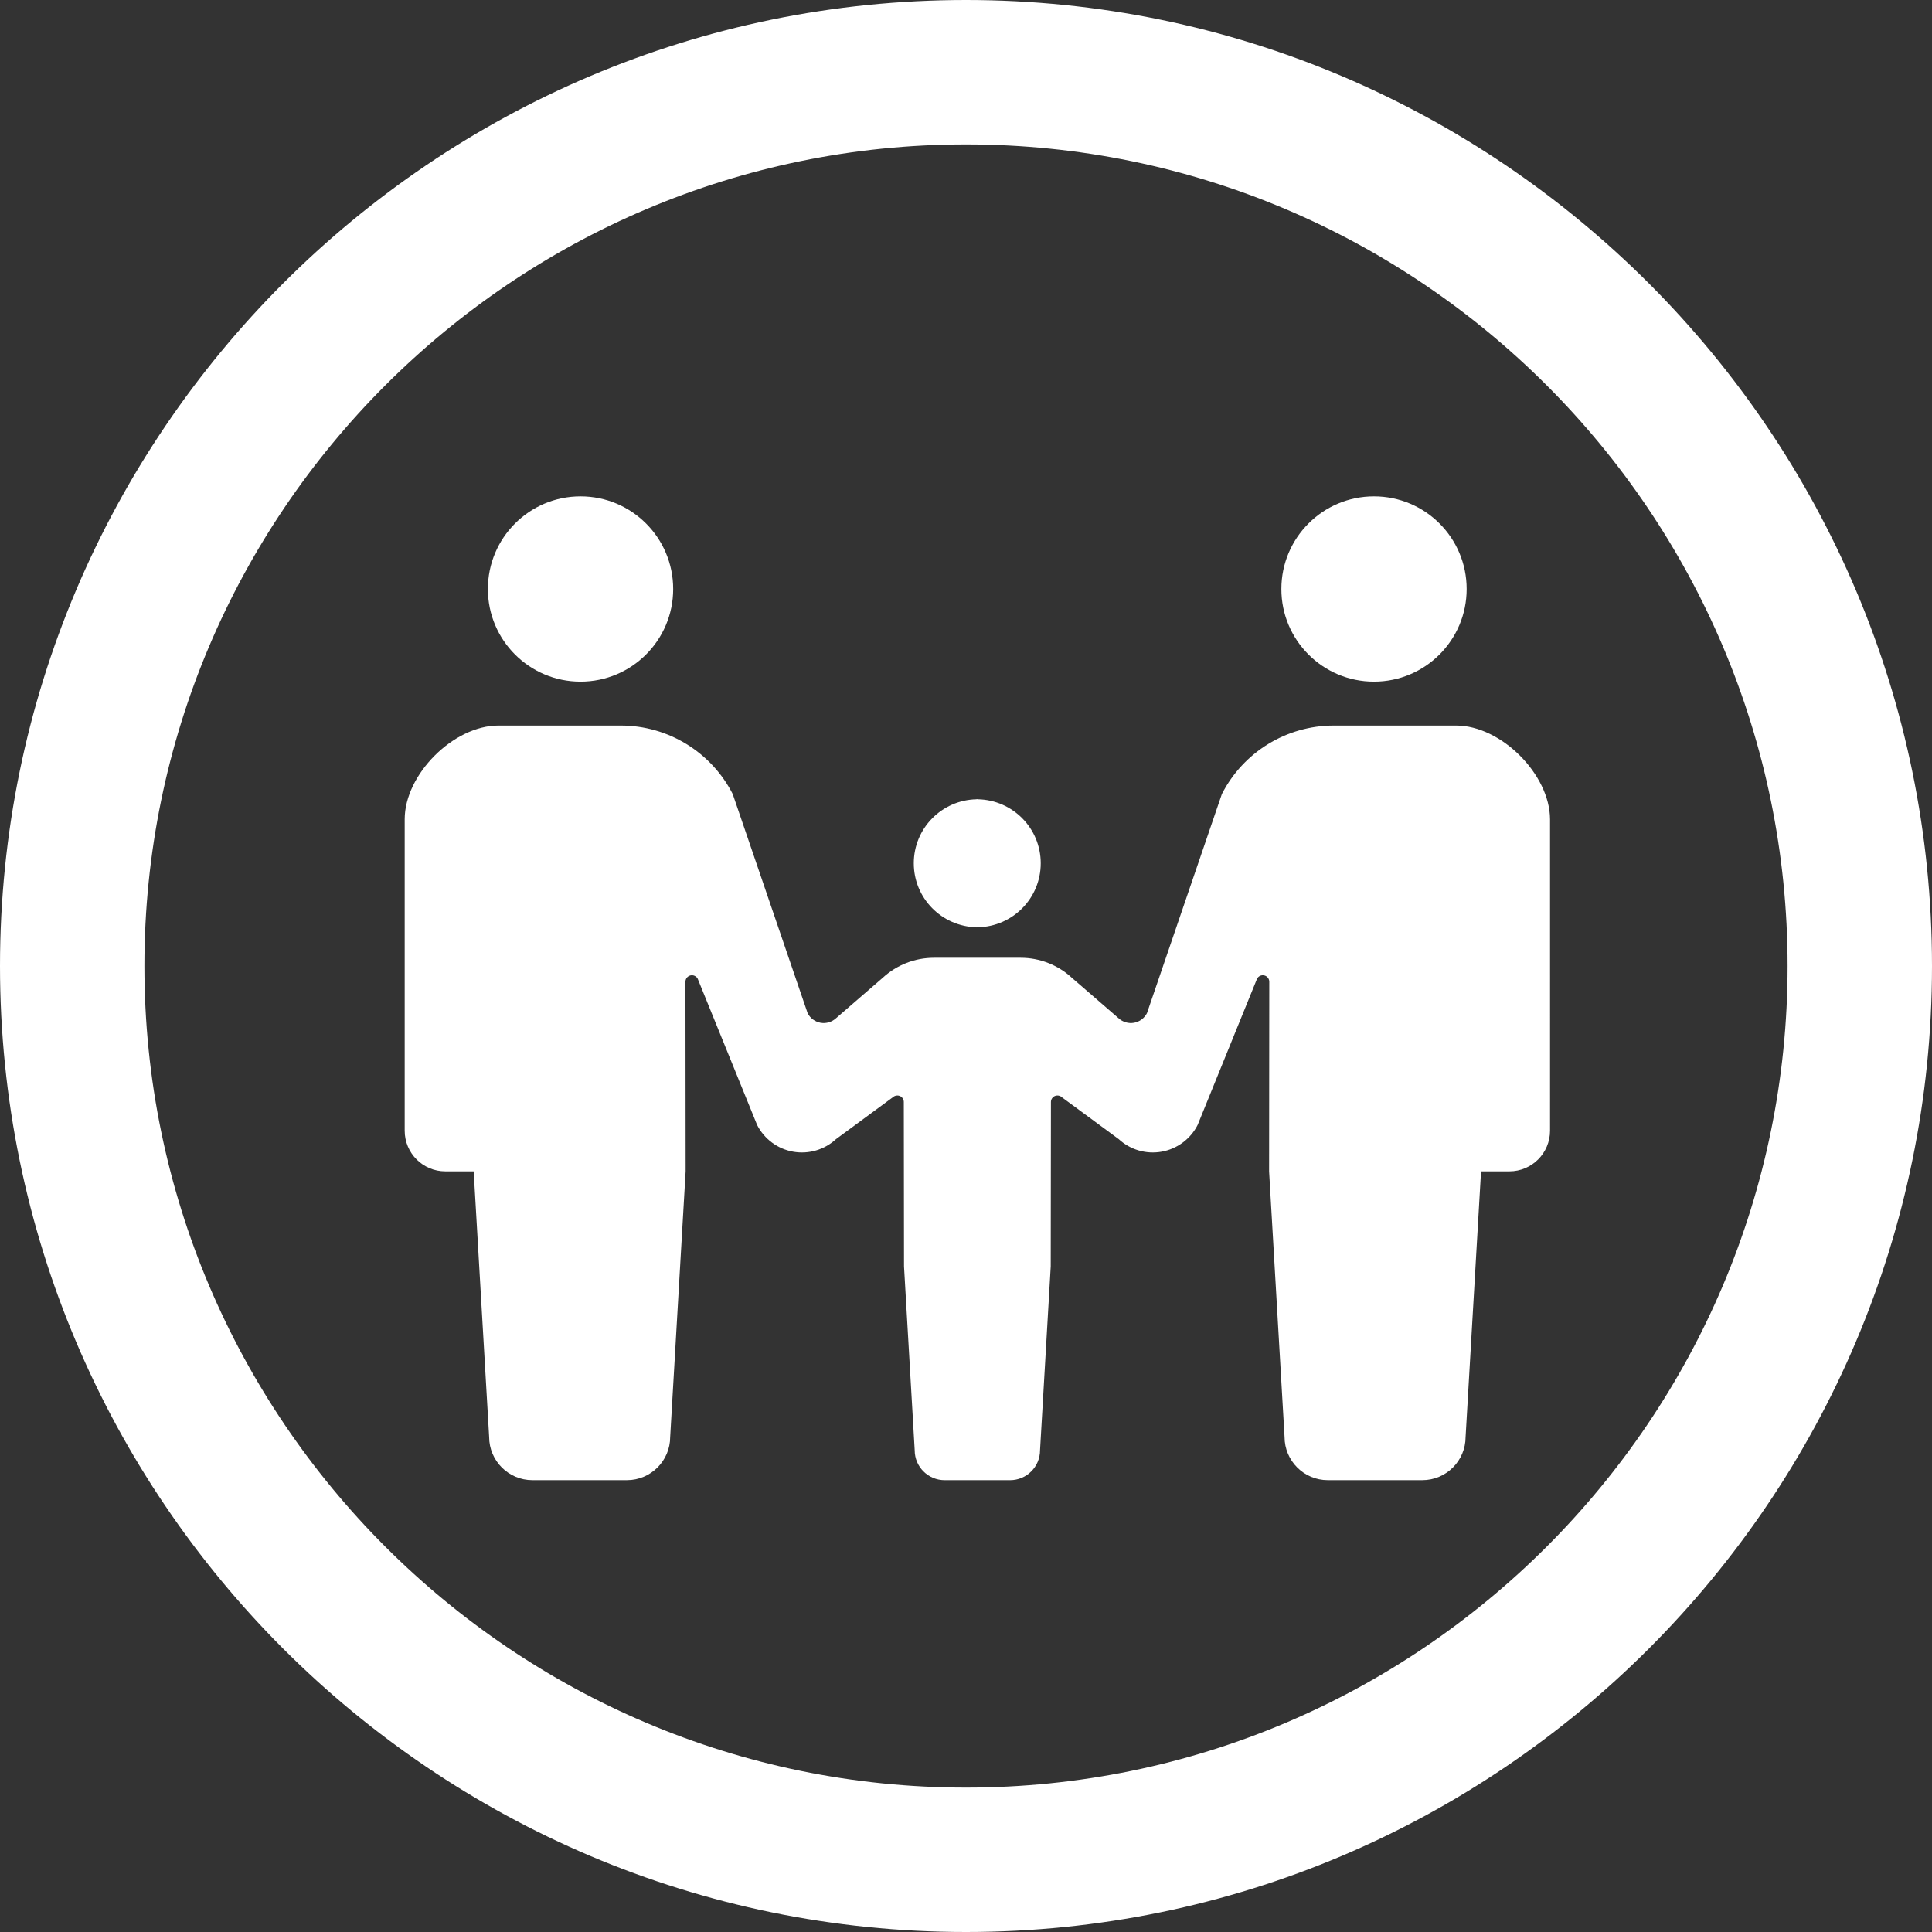
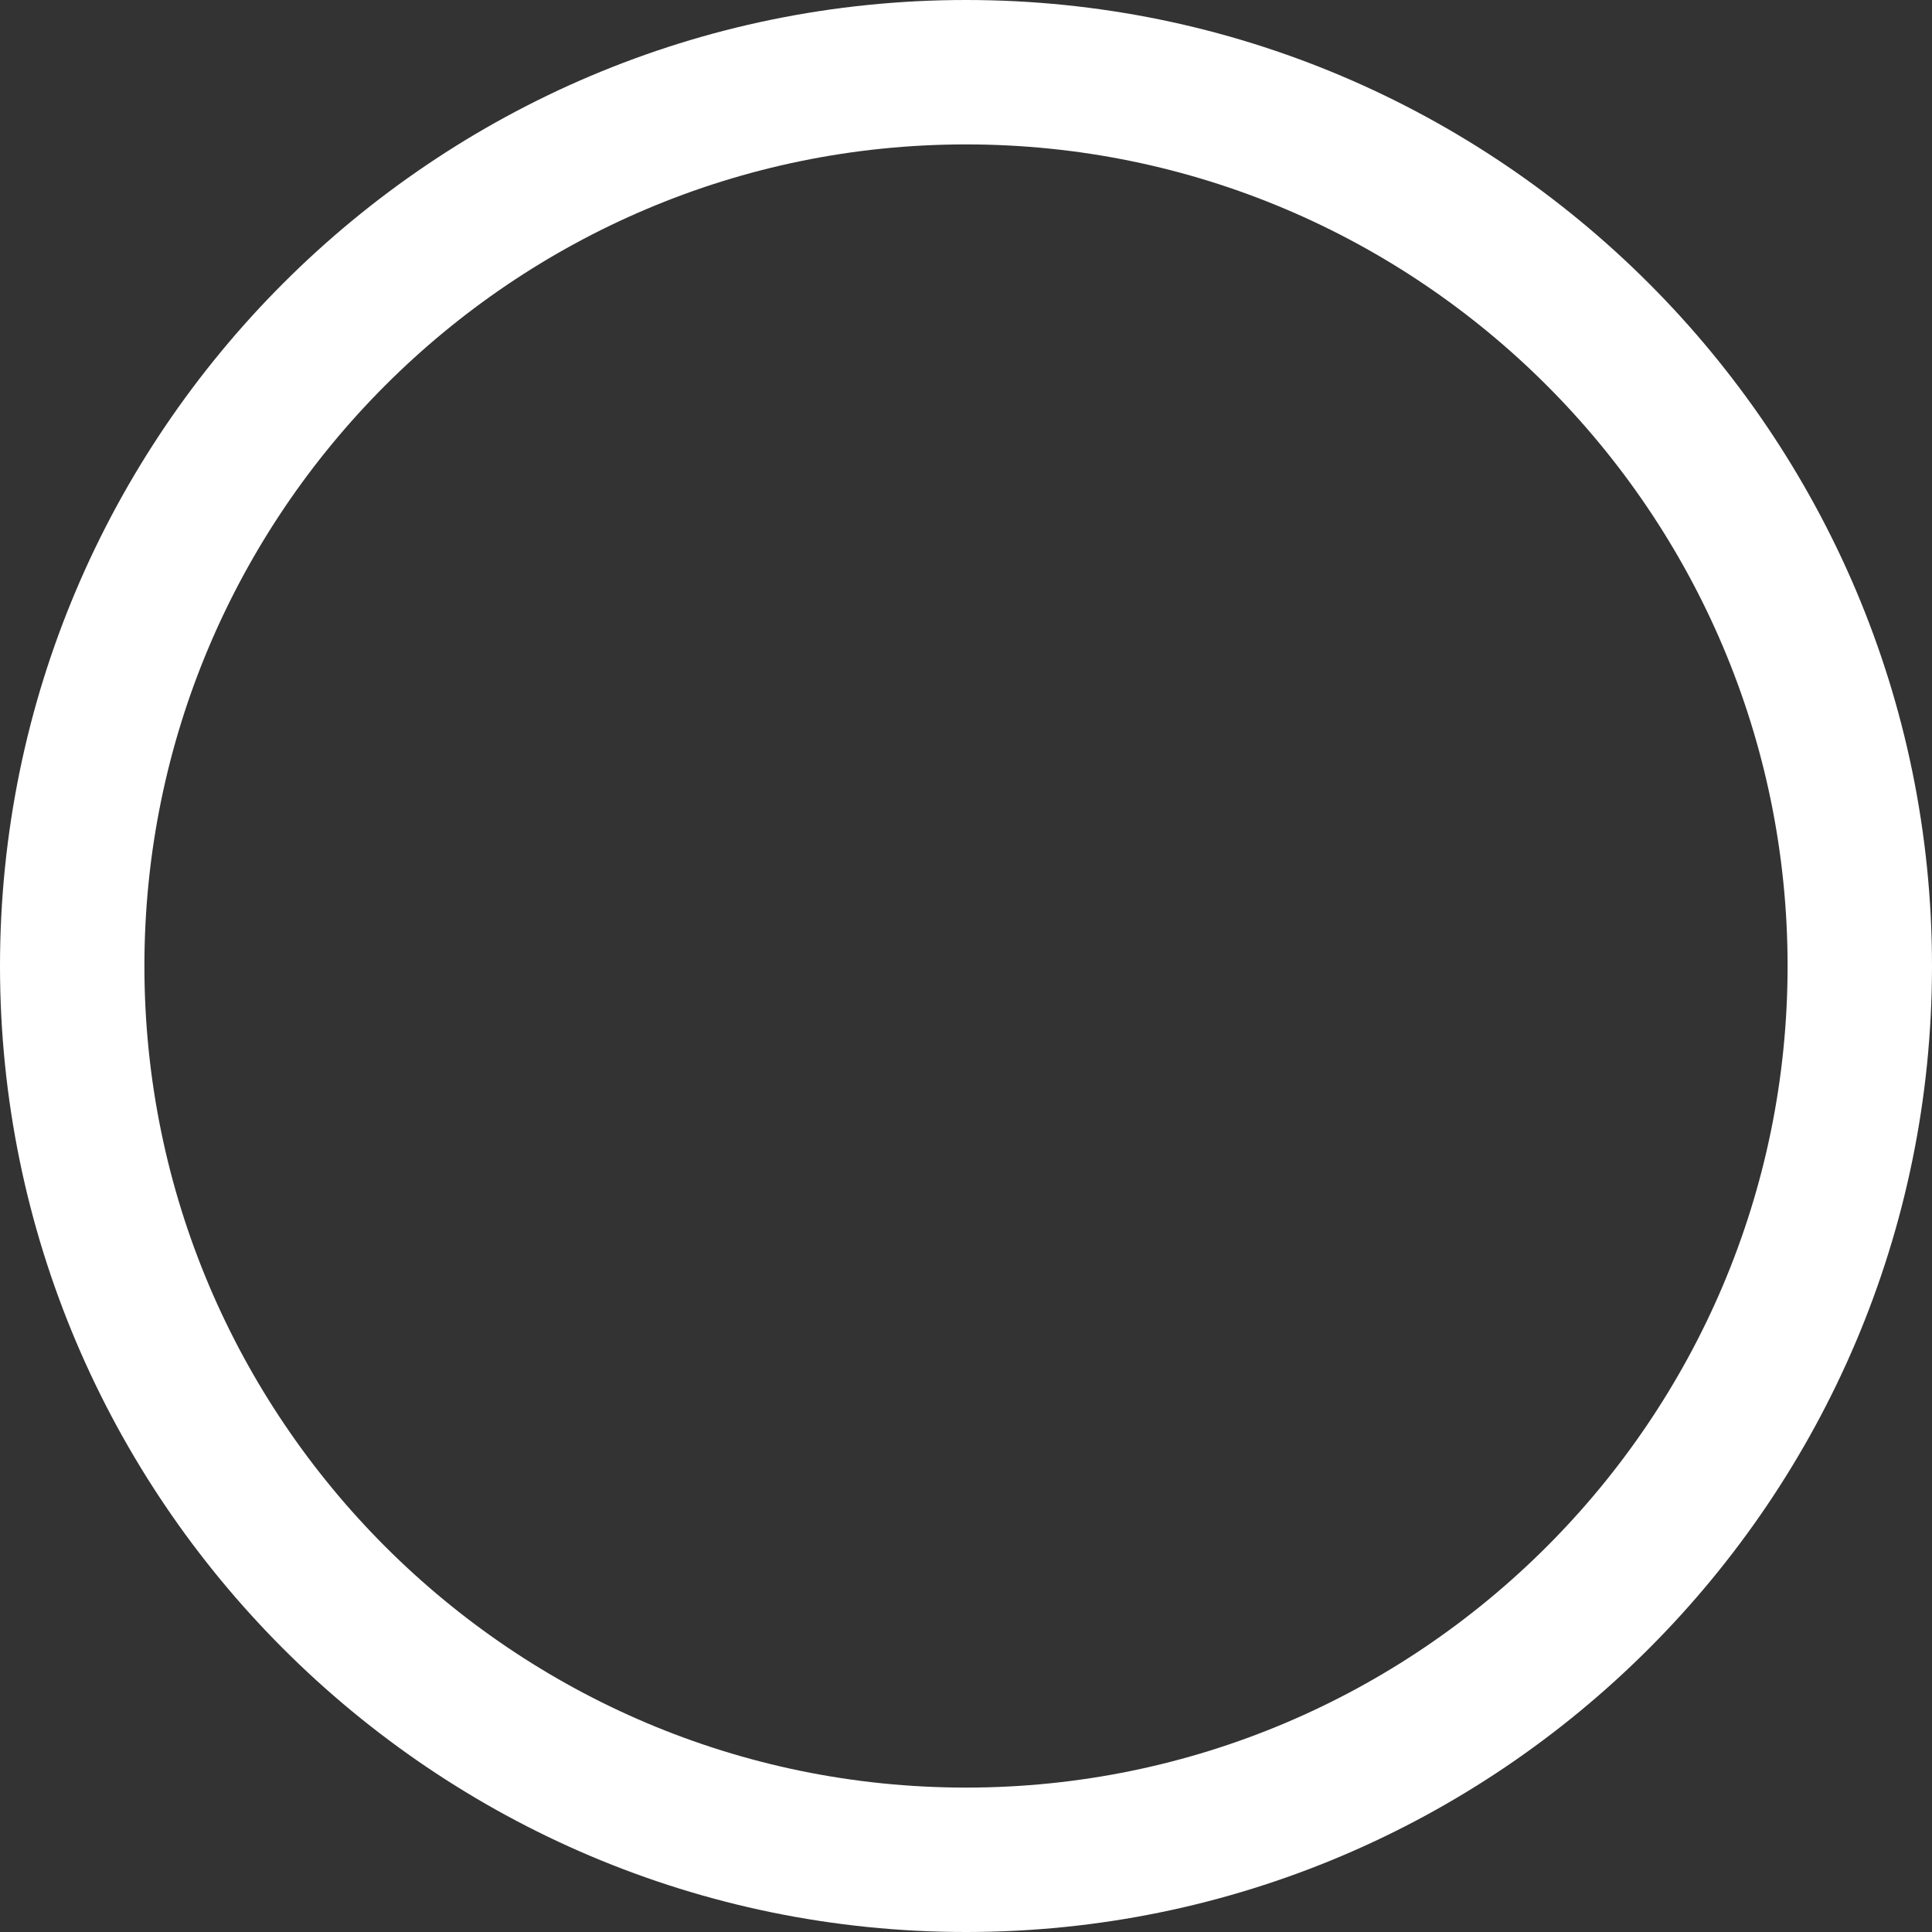
<svg xmlns="http://www.w3.org/2000/svg" version="1.1" id="レイヤー_1" x="0px" y="0px" width="94px" height="94px" viewBox="0 0 94 94" style="enable-background:new 0 0 94 94;" xml:space="preserve">
  <rect x="0" y="0" width="94" height="94" fill="#333333" stroke="none" />
  <style type="text/css">
	.st0{fill:#FFFFFF;}
</style>
  <g>
    <path class="st0" d="M47,0C21.084,0,0,21.084,0,47s21.084,47,47,47s47-21.084,47-47S72.916,0,47,0z M47,86.974   C24.958,86.974,7.026,69.042,7.026,47S24.958,7.026,47,7.026S86.974,24.958,86.974,47S69.042,86.974,47,86.974z" />
-     <path class="st0" d="M28.246,33.165c2.49,0,4.507-2.019,4.507-4.507c0-2.491-2.017-4.508-4.507-4.508   c-2.491,0-4.508,2.017-4.508,4.508C23.737,31.146,25.755,33.165,28.246,33.165z" />
-     <path class="st0" d="M47.516,45.115v0.007c0.011,0,0.021-0.003,0.032-0.003c0.011,0,0.021,0.003,0.032,0.003v-0.007   c1.694-0.034,3.056-1.412,3.056-3.113c0-1.703-1.363-3.08-3.056-3.114v-0.007c-0.011,0-0.021,0.003-0.032,0.003   c-0.011,0-0.021-0.003-0.032-0.003v0.007c-1.694,0.034-3.056,1.411-3.056,3.114C44.46,43.703,45.822,45.08,47.516,45.115z" />
-     <path class="st0" d="M66.851,33.165c2.491,0,4.508-2.019,4.508-4.507c0-2.491-2.017-4.508-4.508-4.508   c-2.49,0-4.507,2.017-4.507,4.508C62.343,31.146,64.361,33.165,66.851,33.165z" />
-     <path class="st0" d="M70.849,35.301h-3.952h-2.003c-2.297,0-4.4,1.288-5.445,3.333l-3.645,10.662   c-0.126,0.244-0.359,0.418-0.63,0.466c-0.271,0.048-0.549-0.034-0.752-0.222l-2.268-1.963c-0.678-0.628-1.568-0.977-2.492-0.977   h-2.112h-2.112c-0.924,0-1.814,0.349-2.493,0.977l-2.268,1.963c-0.203,0.188-0.481,0.27-0.752,0.222   c-0.271-0.048-0.505-0.222-0.63-0.466l-3.645-10.662c-1.045-2.045-3.148-3.333-5.445-3.333h-2.003h-3.952   c-2.184,0-4.56,2.376-4.56,4.561v15.151c0,1.092,0.885,1.978,1.977,1.978c0.538,0,0,0,1.38,0l0.752,12.921   c0,1.162,0.943,2.104,2.105,2.104c0.49,0,1.395,0,2.299,0c0.904,0,1.808,0,2.299,0c1.162,0,2.105-0.942,2.105-2.104l0.752-12.921   l-0.009-9.225c0-0.146,0.099-0.271,0.242-0.307c0.142-0.034,0.288,0.034,0.355,0.163l2.892,7.118   c0.349,0.681,0.996,1.16,1.749,1.294c0.753,0.134,1.526-0.092,2.088-0.611l2.767-2.038c0.093-0.085,0.227-0.107,0.341-0.059   c0.115,0.051,0.19,0.165,0.19,0.29l0.01,8l0.52,8.945c0,0.804,0.653,1.456,1.458,1.456c0.339,0,0.965,0,1.591,0s1.252,0,1.591,0   c0.805,0,1.458-0.652,1.458-1.456l0.52-8.945l0.01-8c0-0.125,0.074-0.238,0.19-0.29c0.115-0.048,0.249-0.026,0.341,0.059   l2.767,2.038c0.562,0.519,1.335,0.745,2.088,0.611c0.753-0.134,1.4-0.613,1.749-1.294l2.892-7.118   c0.067-0.13,0.212-0.197,0.355-0.163c0.142,0.035,0.242,0.161,0.242,0.307l-0.009,9.225l0.752,12.921   c0,1.162,0.943,2.104,2.105,2.104c0.49,0,1.395,0,2.299,0c0.904,0,1.808,0,2.299,0c1.162,0,2.105-0.942,2.105-2.104l0.752-12.921   c1.38,0,0.843,0,1.38,0c1.092,0,1.977-0.886,1.977-1.978V39.862C75.409,37.677,73.033,35.301,70.849,35.301z" />
  </g>
</svg>